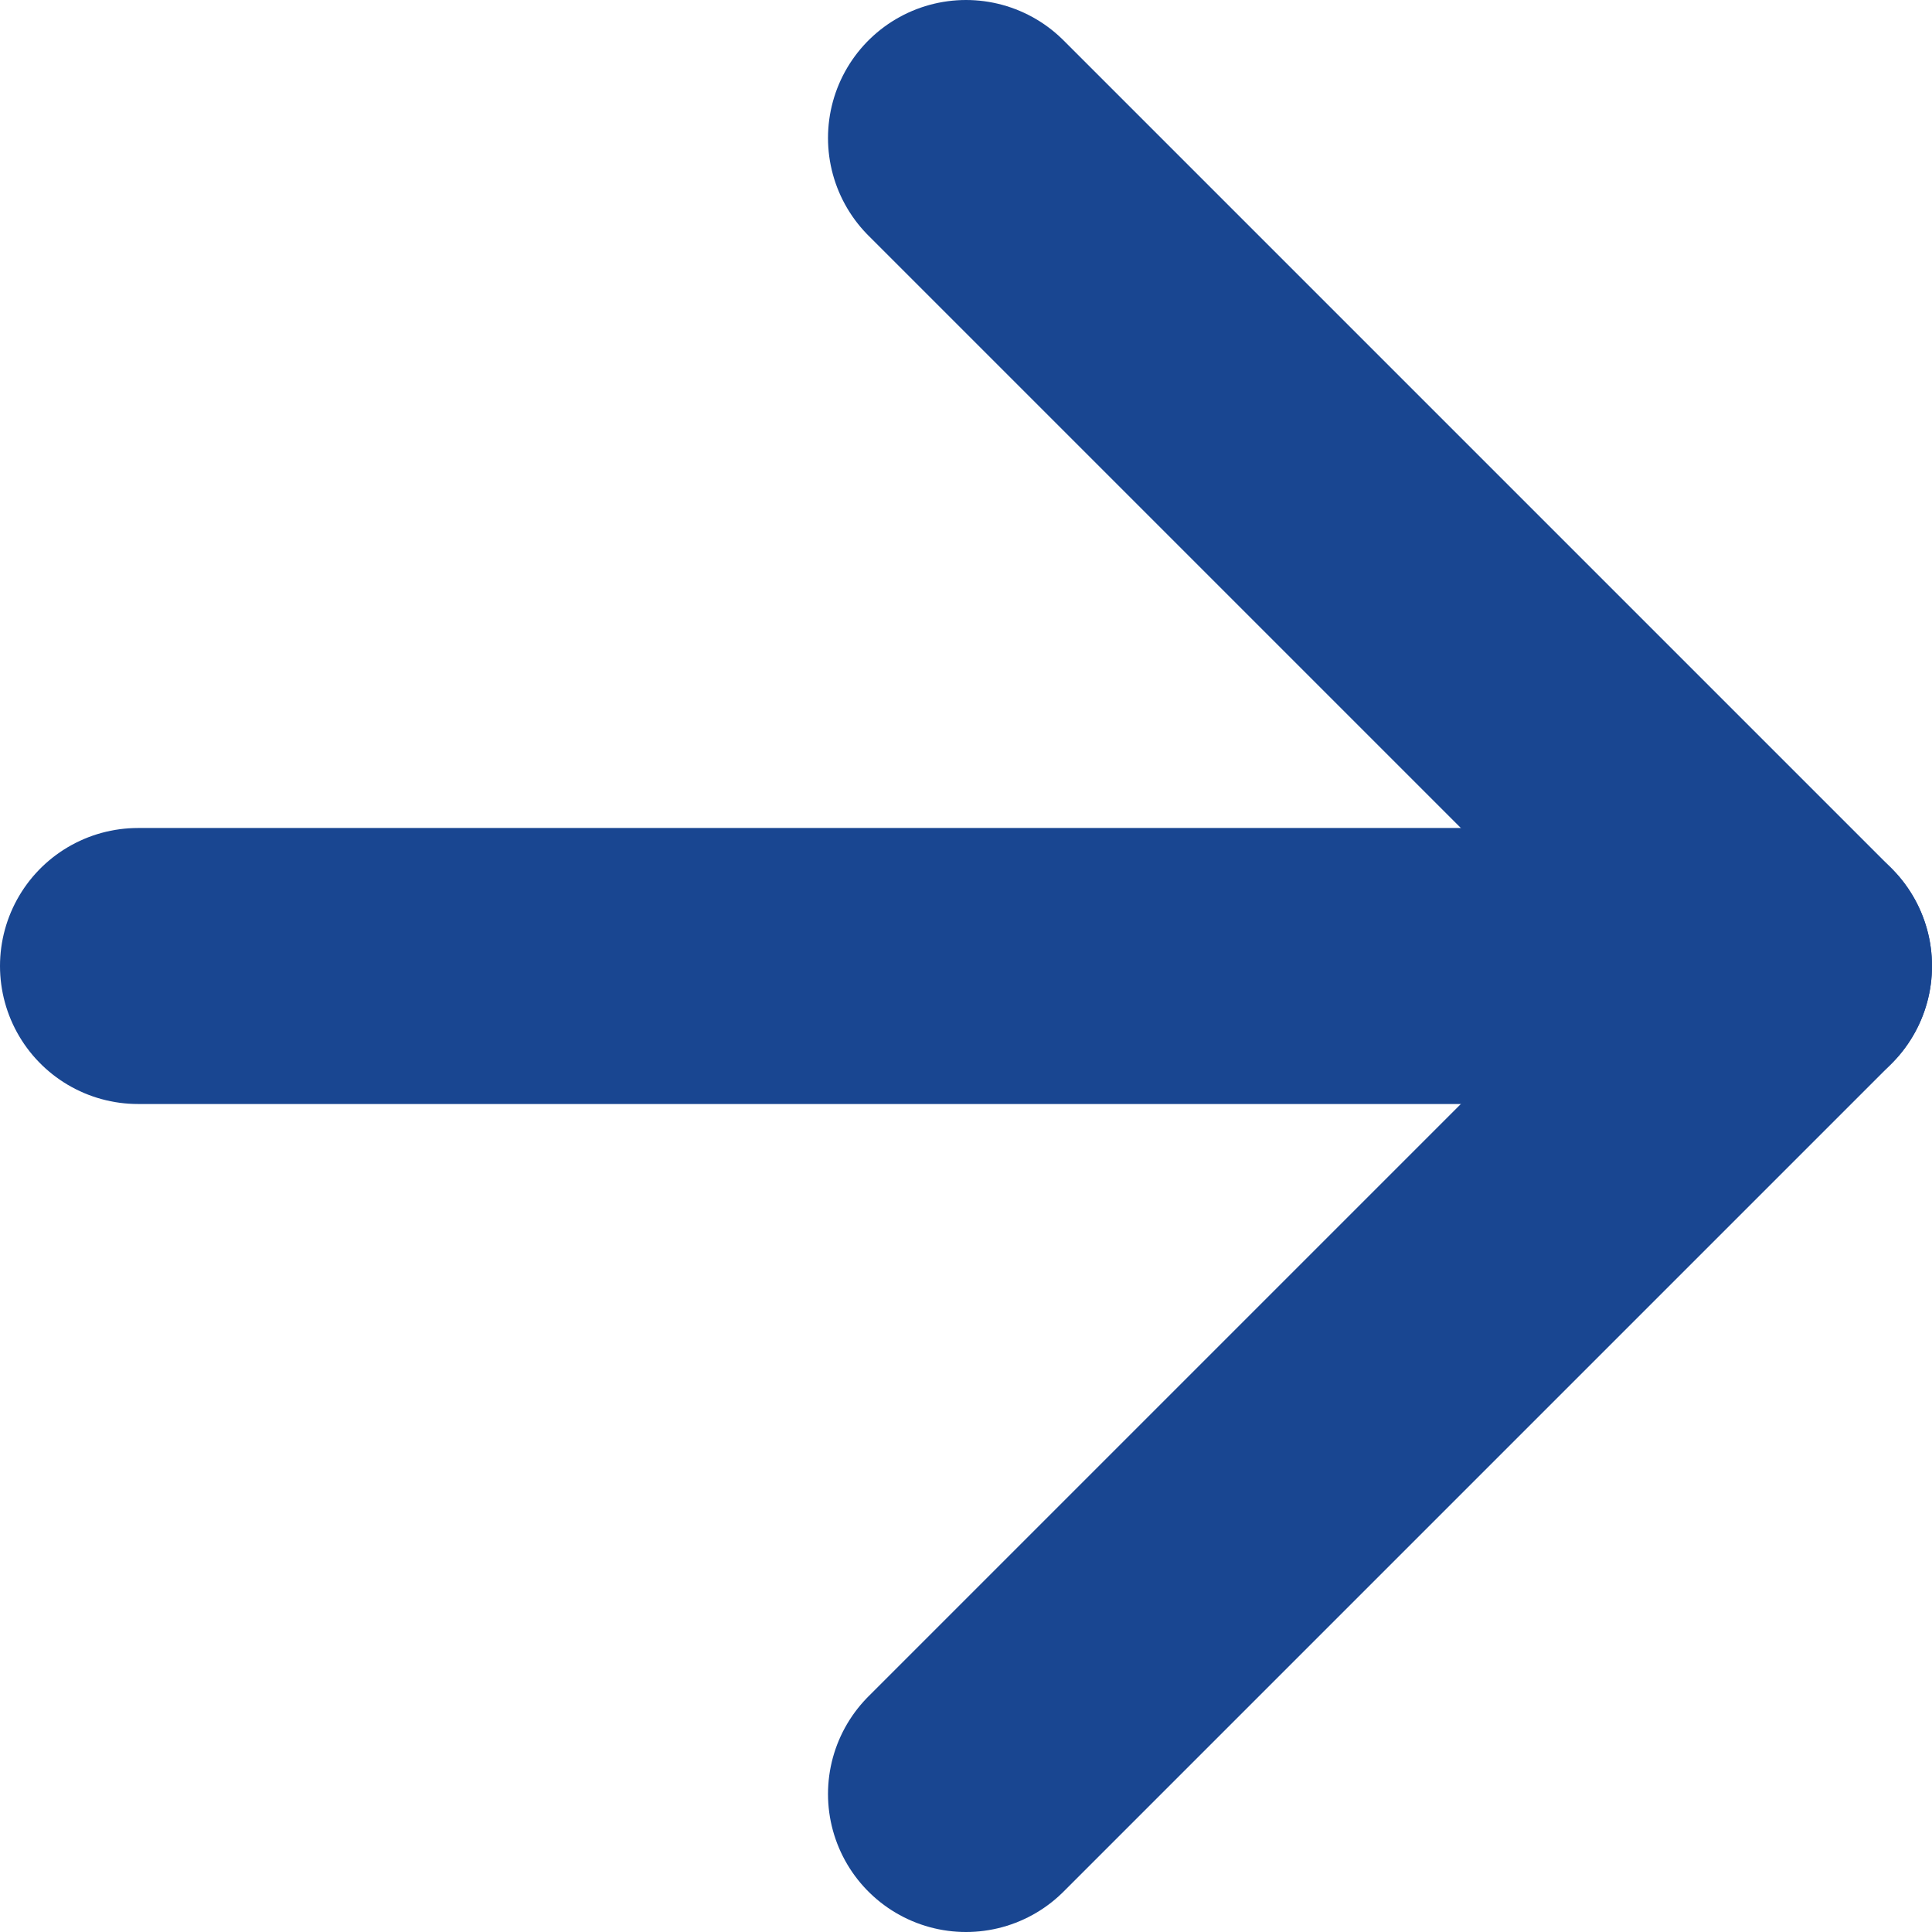
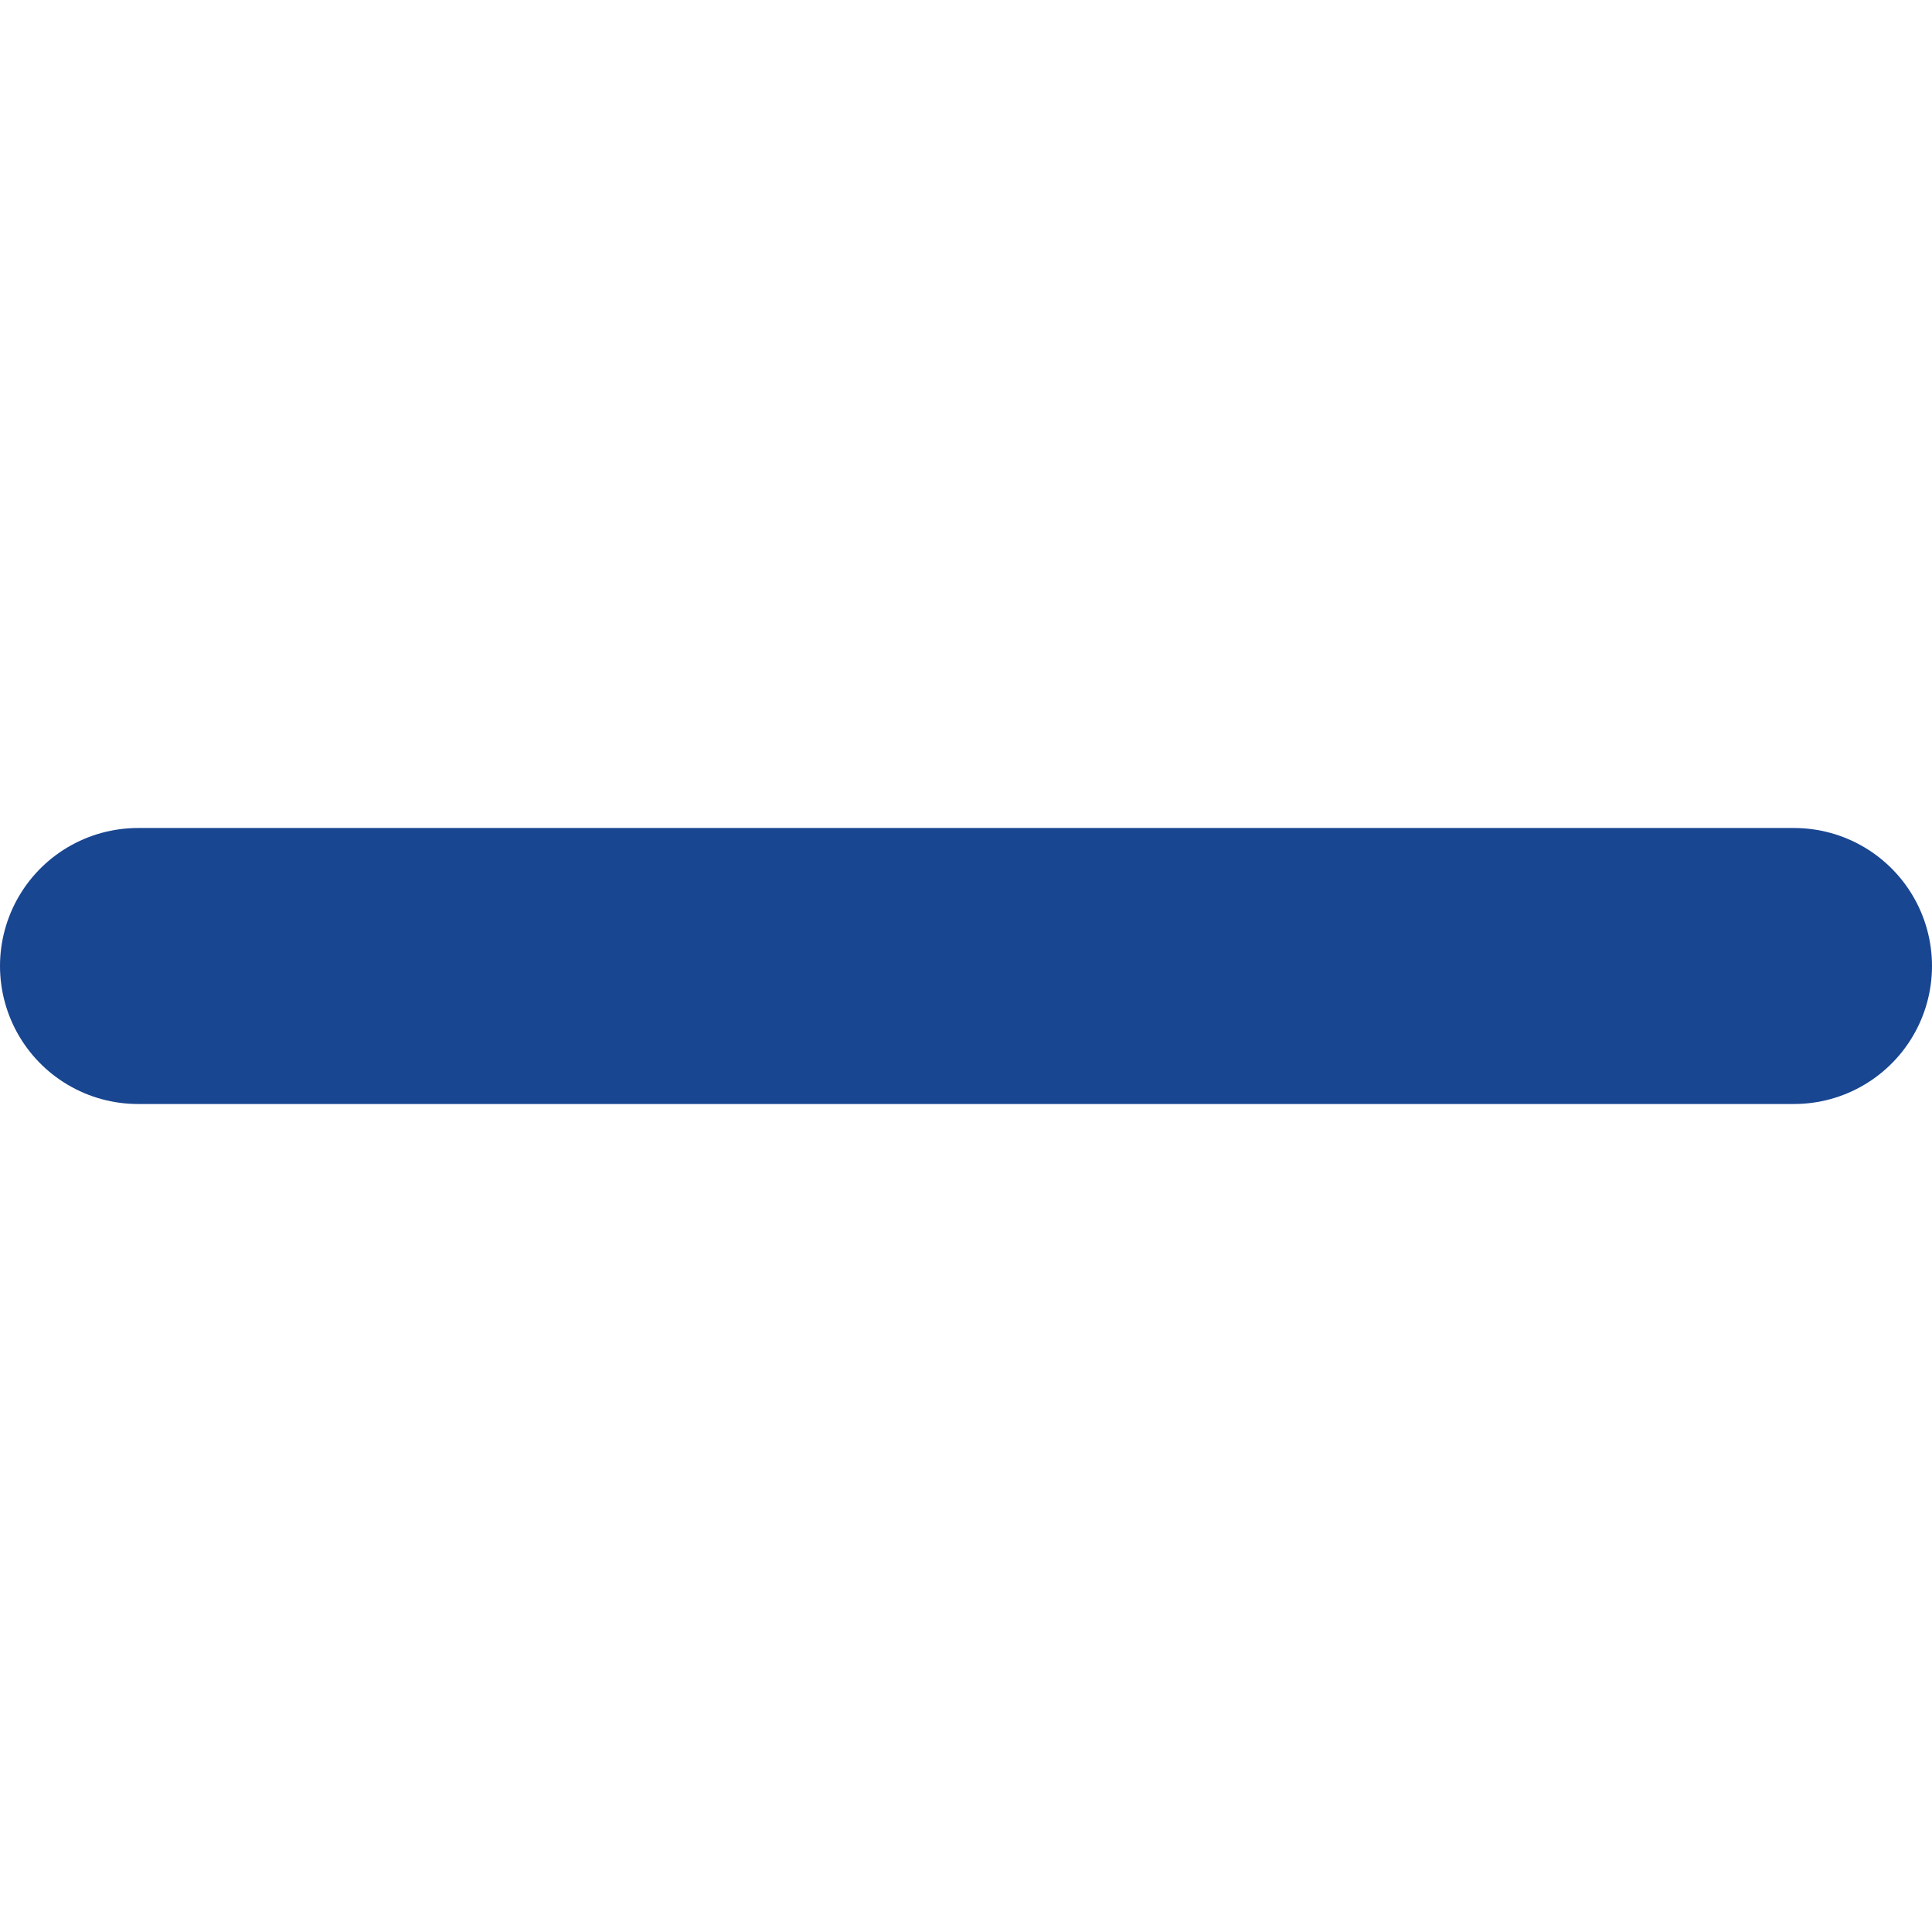
<svg xmlns="http://www.w3.org/2000/svg" version="1.1" id="Vrstva_1" x="0px" y="0px" width="28px" height="28px" viewBox="283.64 0 28 28" enable-background="new 283.64 0 28 28" xml:space="preserve">
  <g>
-     <polyline fill="none" stroke="#194691" stroke-width="4" stroke-linecap="round" stroke-linejoin="round" stroke-miterlimit="10" points="   297.64,2 309.64,14 297.64,26  " />
    <line fill="none" stroke="#194691" stroke-width="4" stroke-linecap="round" stroke-linejoin="round" stroke-miterlimit="10" x1="309.64" y1="14" x2="285.64" y2="14" />
  </g>
</svg>